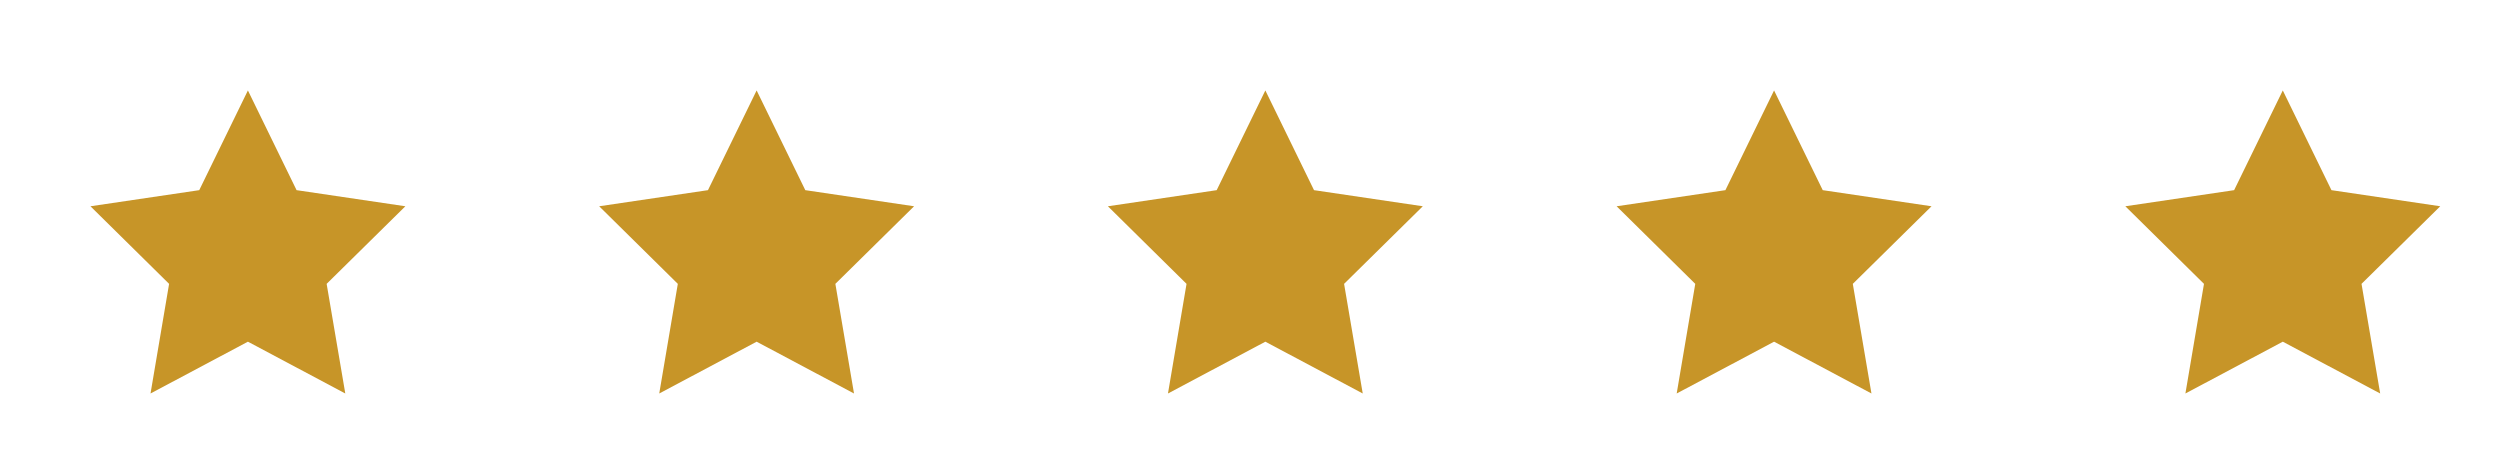
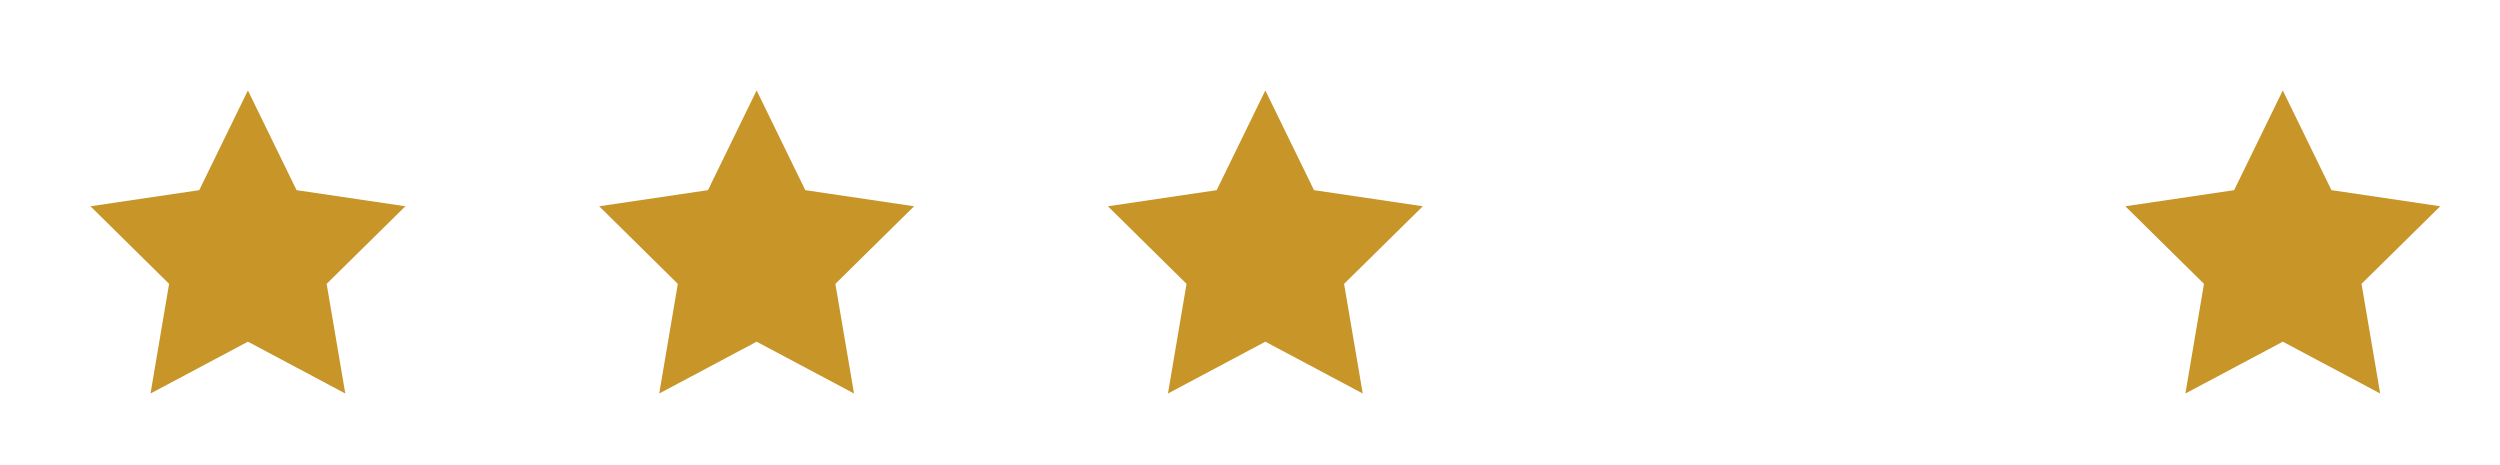
<svg xmlns="http://www.w3.org/2000/svg" width="172" height="32" viewBox="0 0 172 32">
  <g id="Estrellas" transform="translate(-900 -9345)">
    <g id="Rating_Item" data-name="Rating Item" transform="translate(900 9345)">
      <rect id="Area" width="32" height="32" fill="#fff" opacity="0" />
      <g id="Icon" transform="translate(4 4)">
        <rect id="Area-2" data-name="Area" width="25" height="25" fill="#c79528" opacity="0" />
        <g id="Icon-2" data-name="Icon" transform="translate(2.223 2.222)">
          <path id="Path" d="M12.5,1.667l3.348,6.861,7.485,1.108-5.416,5.338L19.2,22.517l-6.7-3.564L5.8,22.517l1.278-7.543L1.667,9.636,9.152,8.528Z" transform="translate(-1.667 -1.667)" fill="#c79528" />
        </g>
      </g>
    </g>
    <g id="Rating_Item-2" data-name="Rating Item" transform="translate(935 9345)">
      <rect id="Area-3" data-name="Area" width="32" height="32" fill="#fff" opacity="0" />
      <g id="Icon-3" data-name="Icon" transform="translate(4 4)">
        <rect id="Area-4" data-name="Area" width="25" height="25" fill="#c79528" opacity="0" />
        <g id="Icon-4" data-name="Icon" transform="translate(2.223 2.222)">
          <path id="Path-2" data-name="Path" d="M12.5,1.667l3.348,6.861,7.485,1.108-5.416,5.338L19.2,22.517l-6.7-3.564L5.8,22.517l1.278-7.543L1.667,9.636,9.152,8.528Z" transform="translate(-1.667 -1.667)" fill="#c79528" />
        </g>
      </g>
    </g>
    <g id="Rating_Item-3" data-name="Rating Item" transform="translate(970 9345)">
      <rect id="Area-5" data-name="Area" width="32" height="32" fill="#fff" opacity="0" />
      <g id="Icon-5" data-name="Icon" transform="translate(4 4)">
        <rect id="Area-6" data-name="Area" width="25" height="25" fill="#c79528" opacity="0" />
        <g id="Icon-6" data-name="Icon" transform="translate(2.223 2.222)">
          <path id="Path-3" data-name="Path" d="M12.5,1.667l3.348,6.861,7.485,1.108-5.416,5.338L19.2,22.517l-6.7-3.564L5.8,22.517l1.278-7.543L1.667,9.636,9.152,8.528Z" transform="translate(-1.667 -1.667)" fill="#c79528" />
        </g>
      </g>
    </g>
    <g id="Rating_Item-4" data-name="Rating Item" transform="translate(1005 9345)">
      <rect id="Area-7" data-name="Area" width="32" height="32" fill="#fff" opacity="0" />
      <g id="Icon-7" data-name="Icon" transform="translate(4 4)">
        <rect id="Area-8" data-name="Area" width="25" height="25" fill="#c79528" opacity="0" />
        <g id="Icon-8" data-name="Icon" transform="translate(2.223 2.222)">
-           <path id="Path-4" data-name="Path" d="M12.5,1.667l3.348,6.861,7.485,1.108-5.416,5.338L19.2,22.517l-6.7-3.564L5.8,22.517l1.278-7.543L1.667,9.636,9.152,8.528Z" transform="translate(-1.667 -1.667)" fill="#c79528" />
-         </g>
+           </g>
      </g>
    </g>
    <g id="Rating_Item-5" data-name="Rating Item" transform="translate(1040 9345)">
      <rect id="Area-9" data-name="Area" width="32" height="32" fill="#fff" opacity="0" />
      <g id="Icon-9" data-name="Icon" transform="translate(4 4)">
        <rect id="Area-10" data-name="Area" width="25" height="25" fill="#c79528" opacity="0" />
        <g id="Icon-10" data-name="Icon" transform="translate(2.223 2.222)">
-           <path id="Path-5" data-name="Path" d="M12.5,1.667l3.348,6.861,7.485,1.108-5.416,5.338L19.2,22.517l-6.7-3.564L5.8,22.517l1.278-7.543L1.667,9.636,9.152,8.528Z" transform="translate(-1.667 -1.667)" fill="#c79528" />
+           <path id="Path-5" data-name="Path" d="M12.5,1.667l3.348,6.861,7.485,1.108-5.416,5.338L19.2,22.517l-6.7-3.564L5.8,22.517l1.278-7.543L1.667,9.636,9.152,8.528" transform="translate(-1.667 -1.667)" fill="#c79528" />
        </g>
      </g>
    </g>
  </g>
</svg>